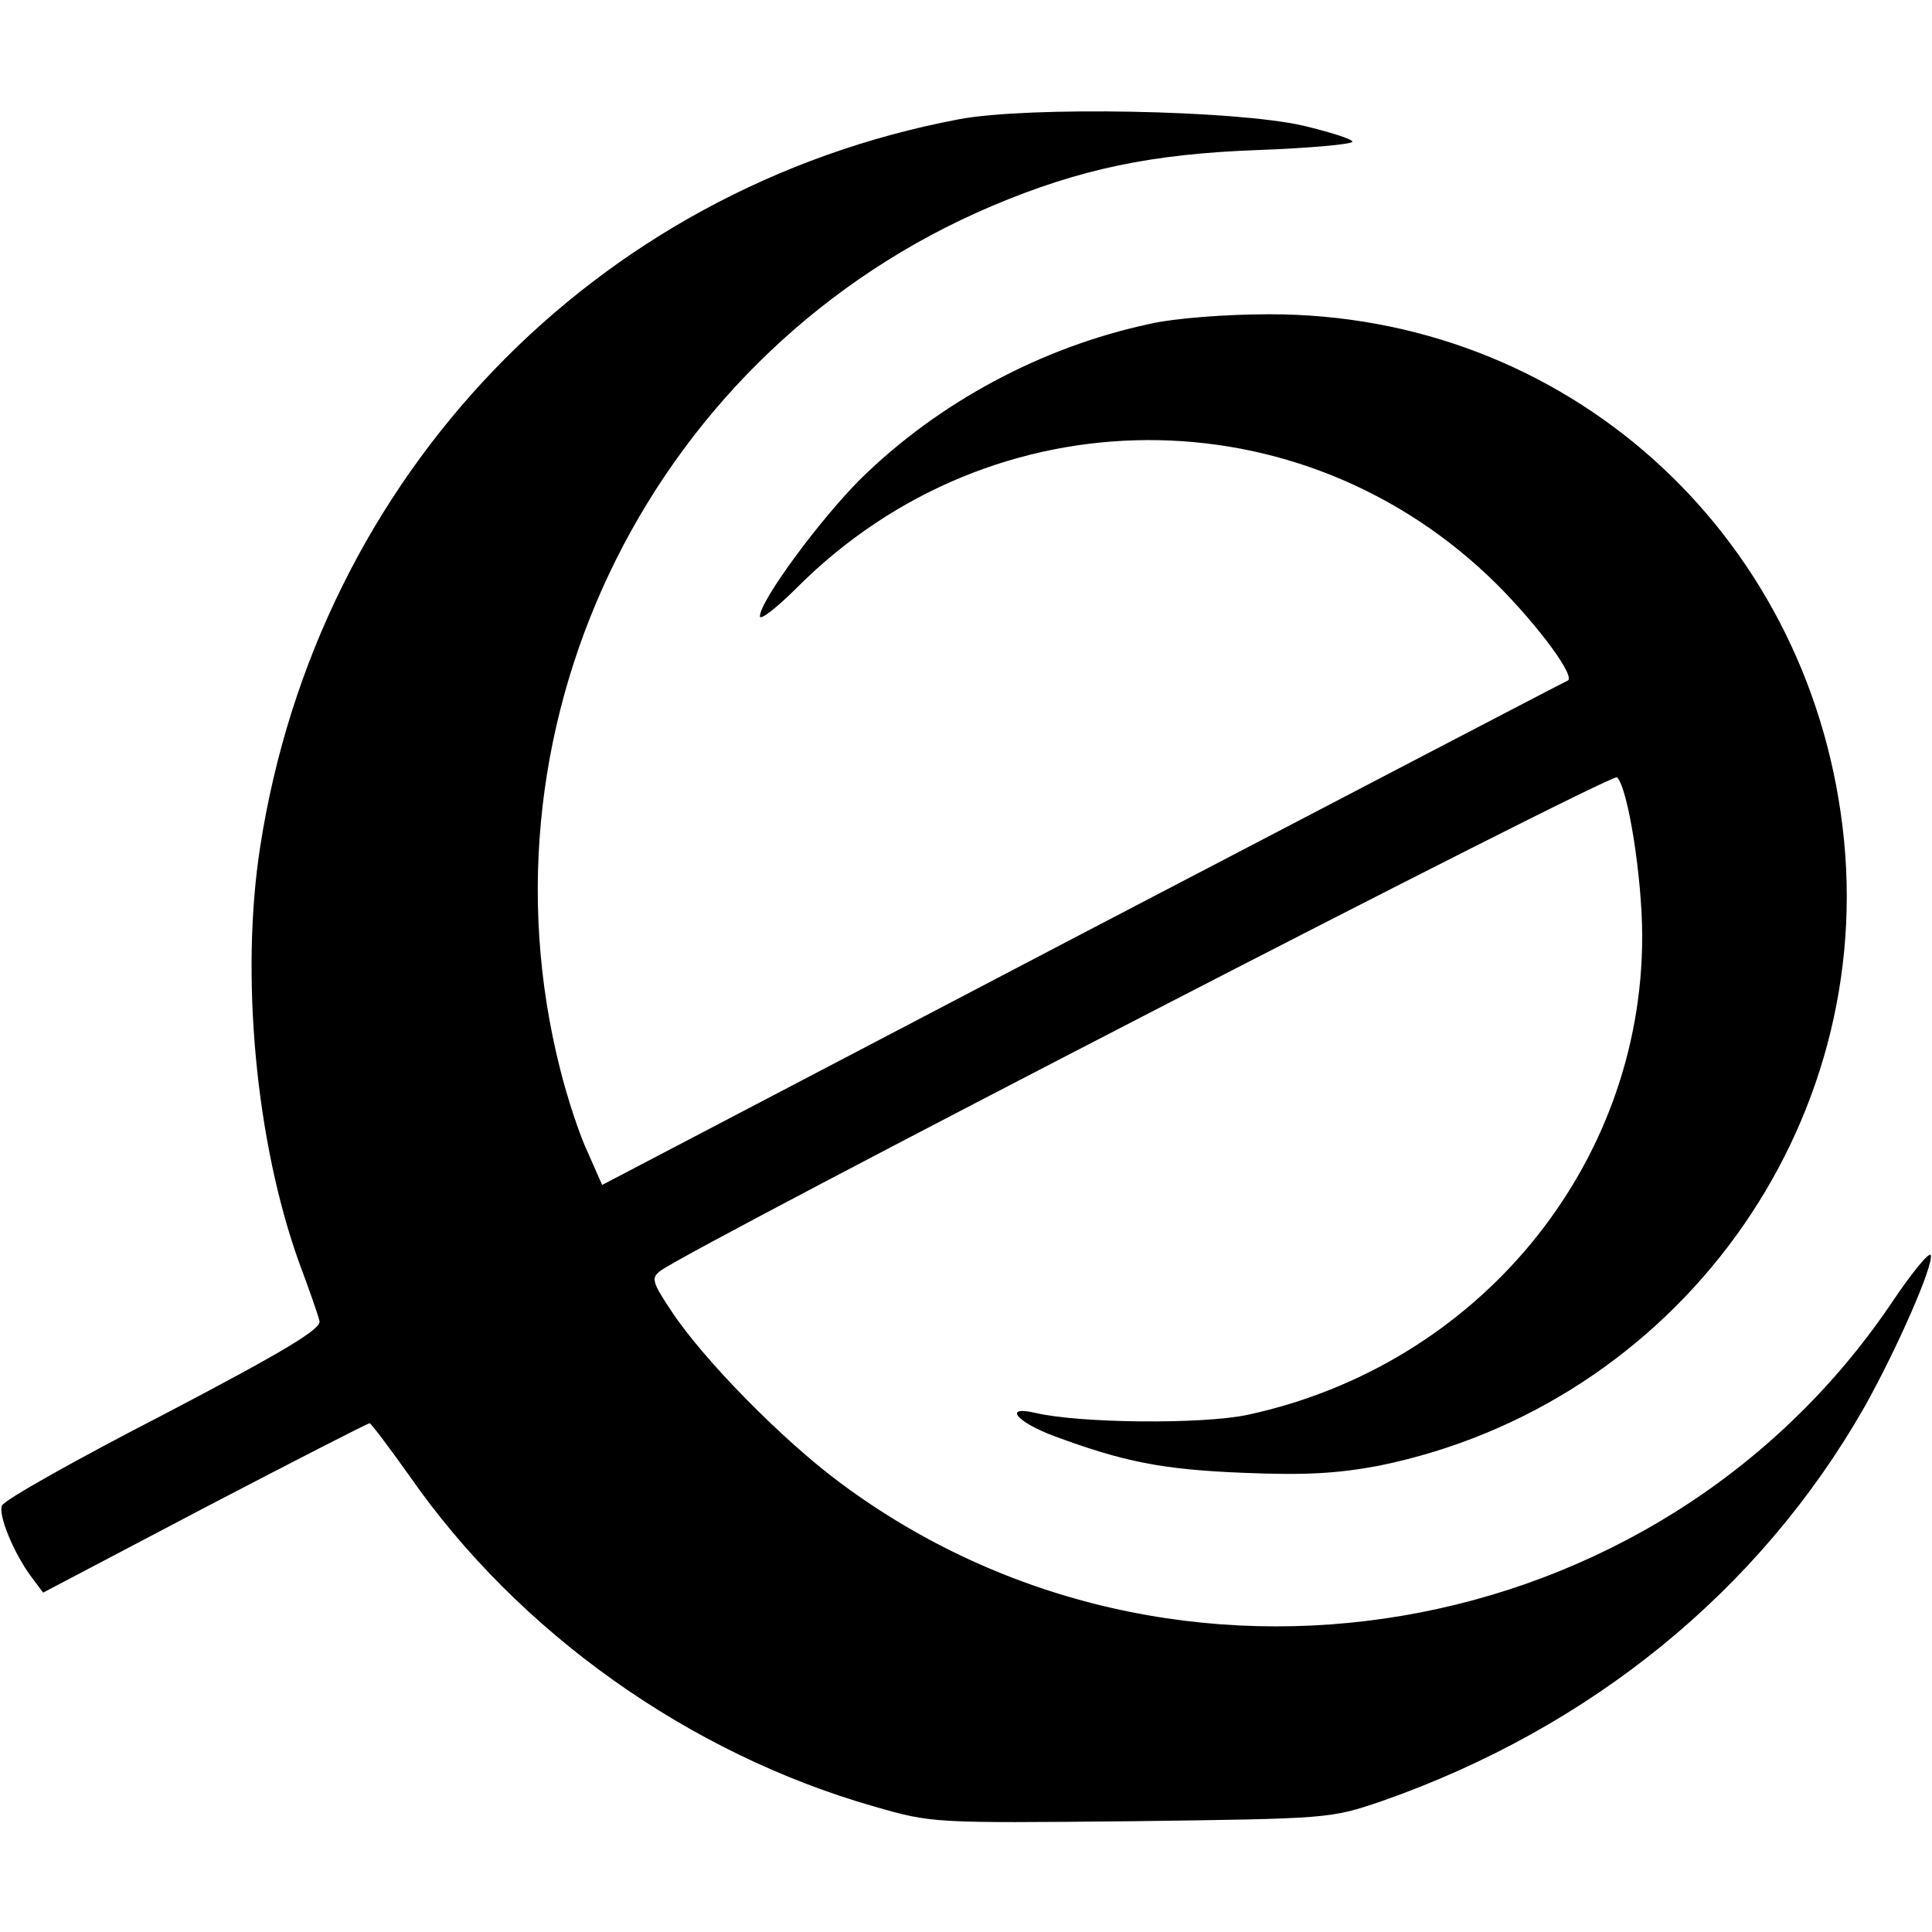
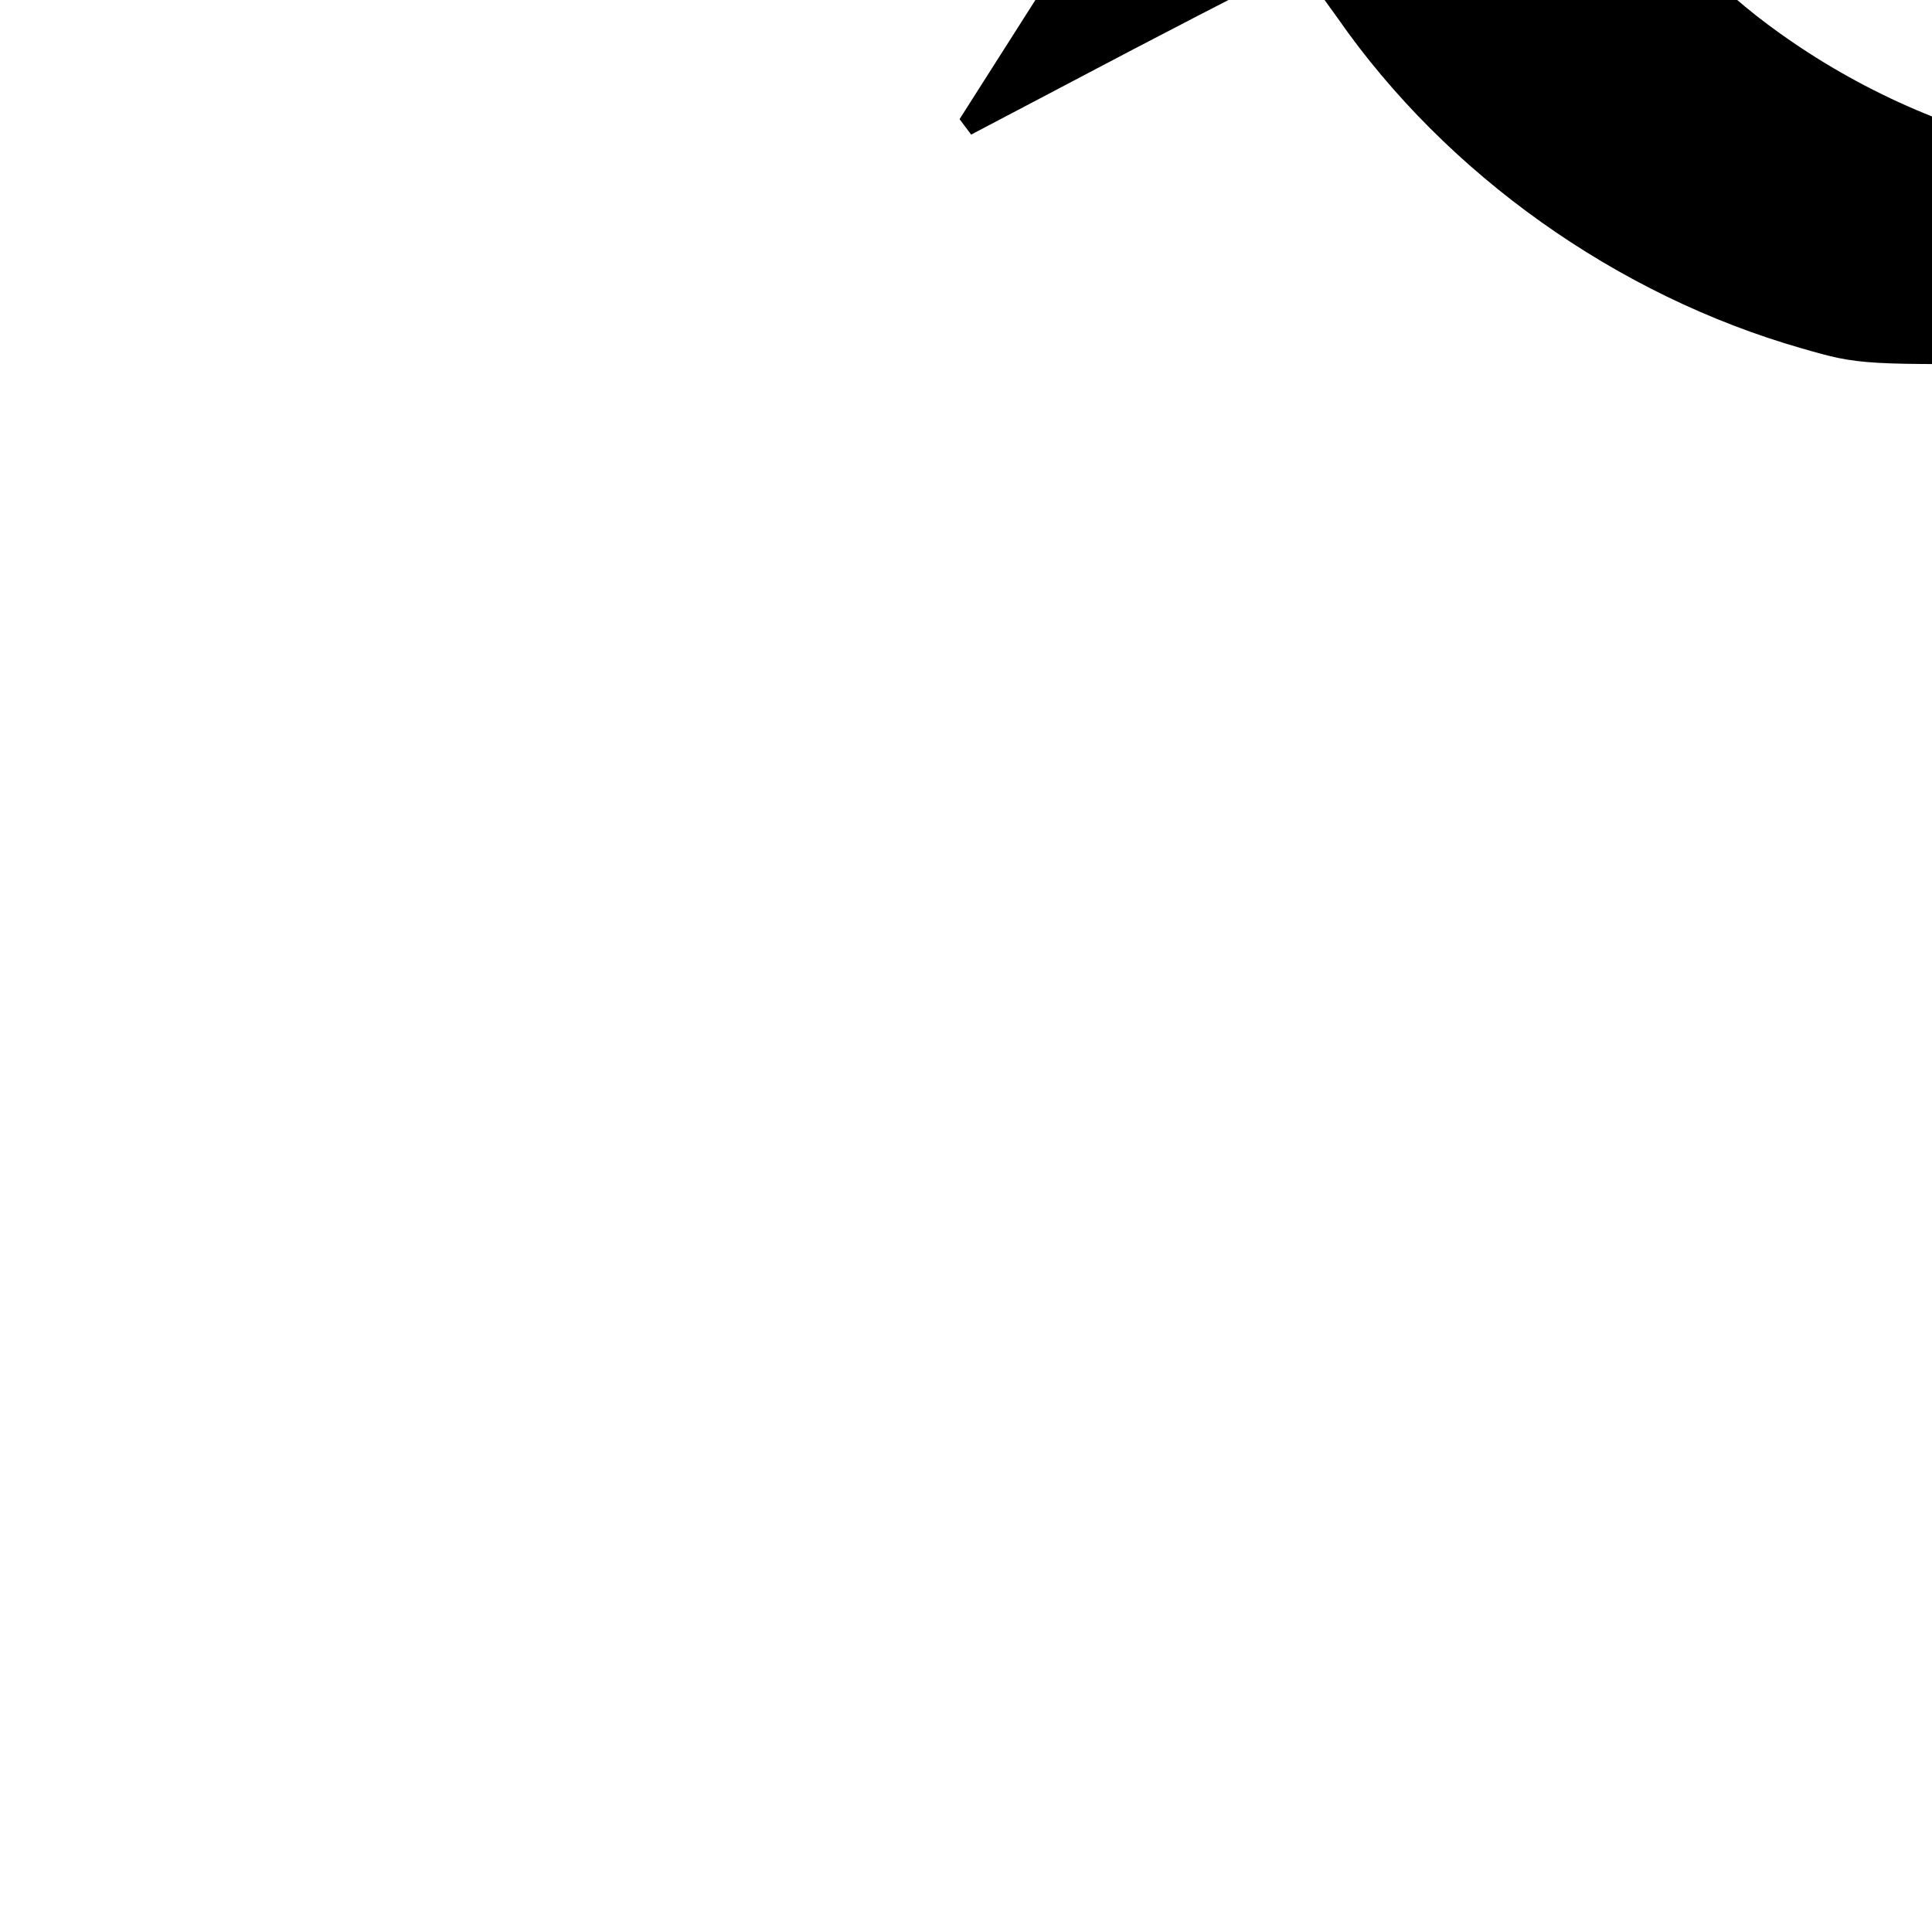
<svg xmlns="http://www.w3.org/2000/svg" version="1.0" width="300pt" height="300pt" viewBox="0 0 300 300" preserveAspectRatio="xMidYMid meet">
  <g transform="translate(0,300) scale(0.1,-0.1)" fill="#000000" stroke="none">
-     <path d="M1490 2815 c-568 -107 -997 -554 -1086 -1130 -31 -199 -7 -459 61 -647 15 -40 29 -80 31 -89 4 -12 -52 -46 -241 -145 -136 -70 -250 -134 -252 -142 -6 -15 19 -75 46 -111 l18 -24 251 132 c138 72 253 131 256 131 2 0 30 -37 62 -82 169 -243 434 -431 721 -513 90 -26 92 -26 399 -23 309 4 309 4 389 31 326 114 588 328 750 612 50 89 108 221 103 236 -2 6 -30 -28 -62 -76 -363 -535 -1115 -663 -1632 -277 -89 66 -213 192 -262 267 -30 45 -31 51 -16 62 50 37 1477 774 1485 766 17 -17 39 -156 39 -247 0 -357 -255 -666 -613 -743 -71 -15 -261 -13 -329 3 -51 12 -30 -14 29 -36 108 -40 168 -52 294 -57 96 -4 146 -1 210 11 462 94 777 527 720 993 -56 460 -432 796 -891 795 -65 0 -146 -6 -185 -15 -168 -36 -328 -122 -449 -241 -63 -63 -156 -189 -156 -213 0 -7 26 13 58 45 303 303 783 305 1086 5 65 -65 124 -145 110 -150 -5 -2 -344 -179 -754 -393 l-745 -390 -22 50 c-13 27 -32 85 -43 129 -139 547 147 1119 670 1341 137 58 249 81 413 87 81 3 147 9 147 13 0 4 -35 15 -77 25 -105 24 -425 30 -533 10z" />
+     <path d="M1490 2815 l18 -24 251 132 c138 72 253 131 256 131 2 0 30 -37 62 -82 169 -243 434 -431 721 -513 90 -26 92 -26 399 -23 309 4 309 4 389 31 326 114 588 328 750 612 50 89 108 221 103 236 -2 6 -30 -28 -62 -76 -363 -535 -1115 -663 -1632 -277 -89 66 -213 192 -262 267 -30 45 -31 51 -16 62 50 37 1477 774 1485 766 17 -17 39 -156 39 -247 0 -357 -255 -666 -613 -743 -71 -15 -261 -13 -329 3 -51 12 -30 -14 29 -36 108 -40 168 -52 294 -57 96 -4 146 -1 210 11 462 94 777 527 720 993 -56 460 -432 796 -891 795 -65 0 -146 -6 -185 -15 -168 -36 -328 -122 -449 -241 -63 -63 -156 -189 -156 -213 0 -7 26 13 58 45 303 303 783 305 1086 5 65 -65 124 -145 110 -150 -5 -2 -344 -179 -754 -393 l-745 -390 -22 50 c-13 27 -32 85 -43 129 -139 547 147 1119 670 1341 137 58 249 81 413 87 81 3 147 9 147 13 0 4 -35 15 -77 25 -105 24 -425 30 -533 10z" />
  </g>
</svg>